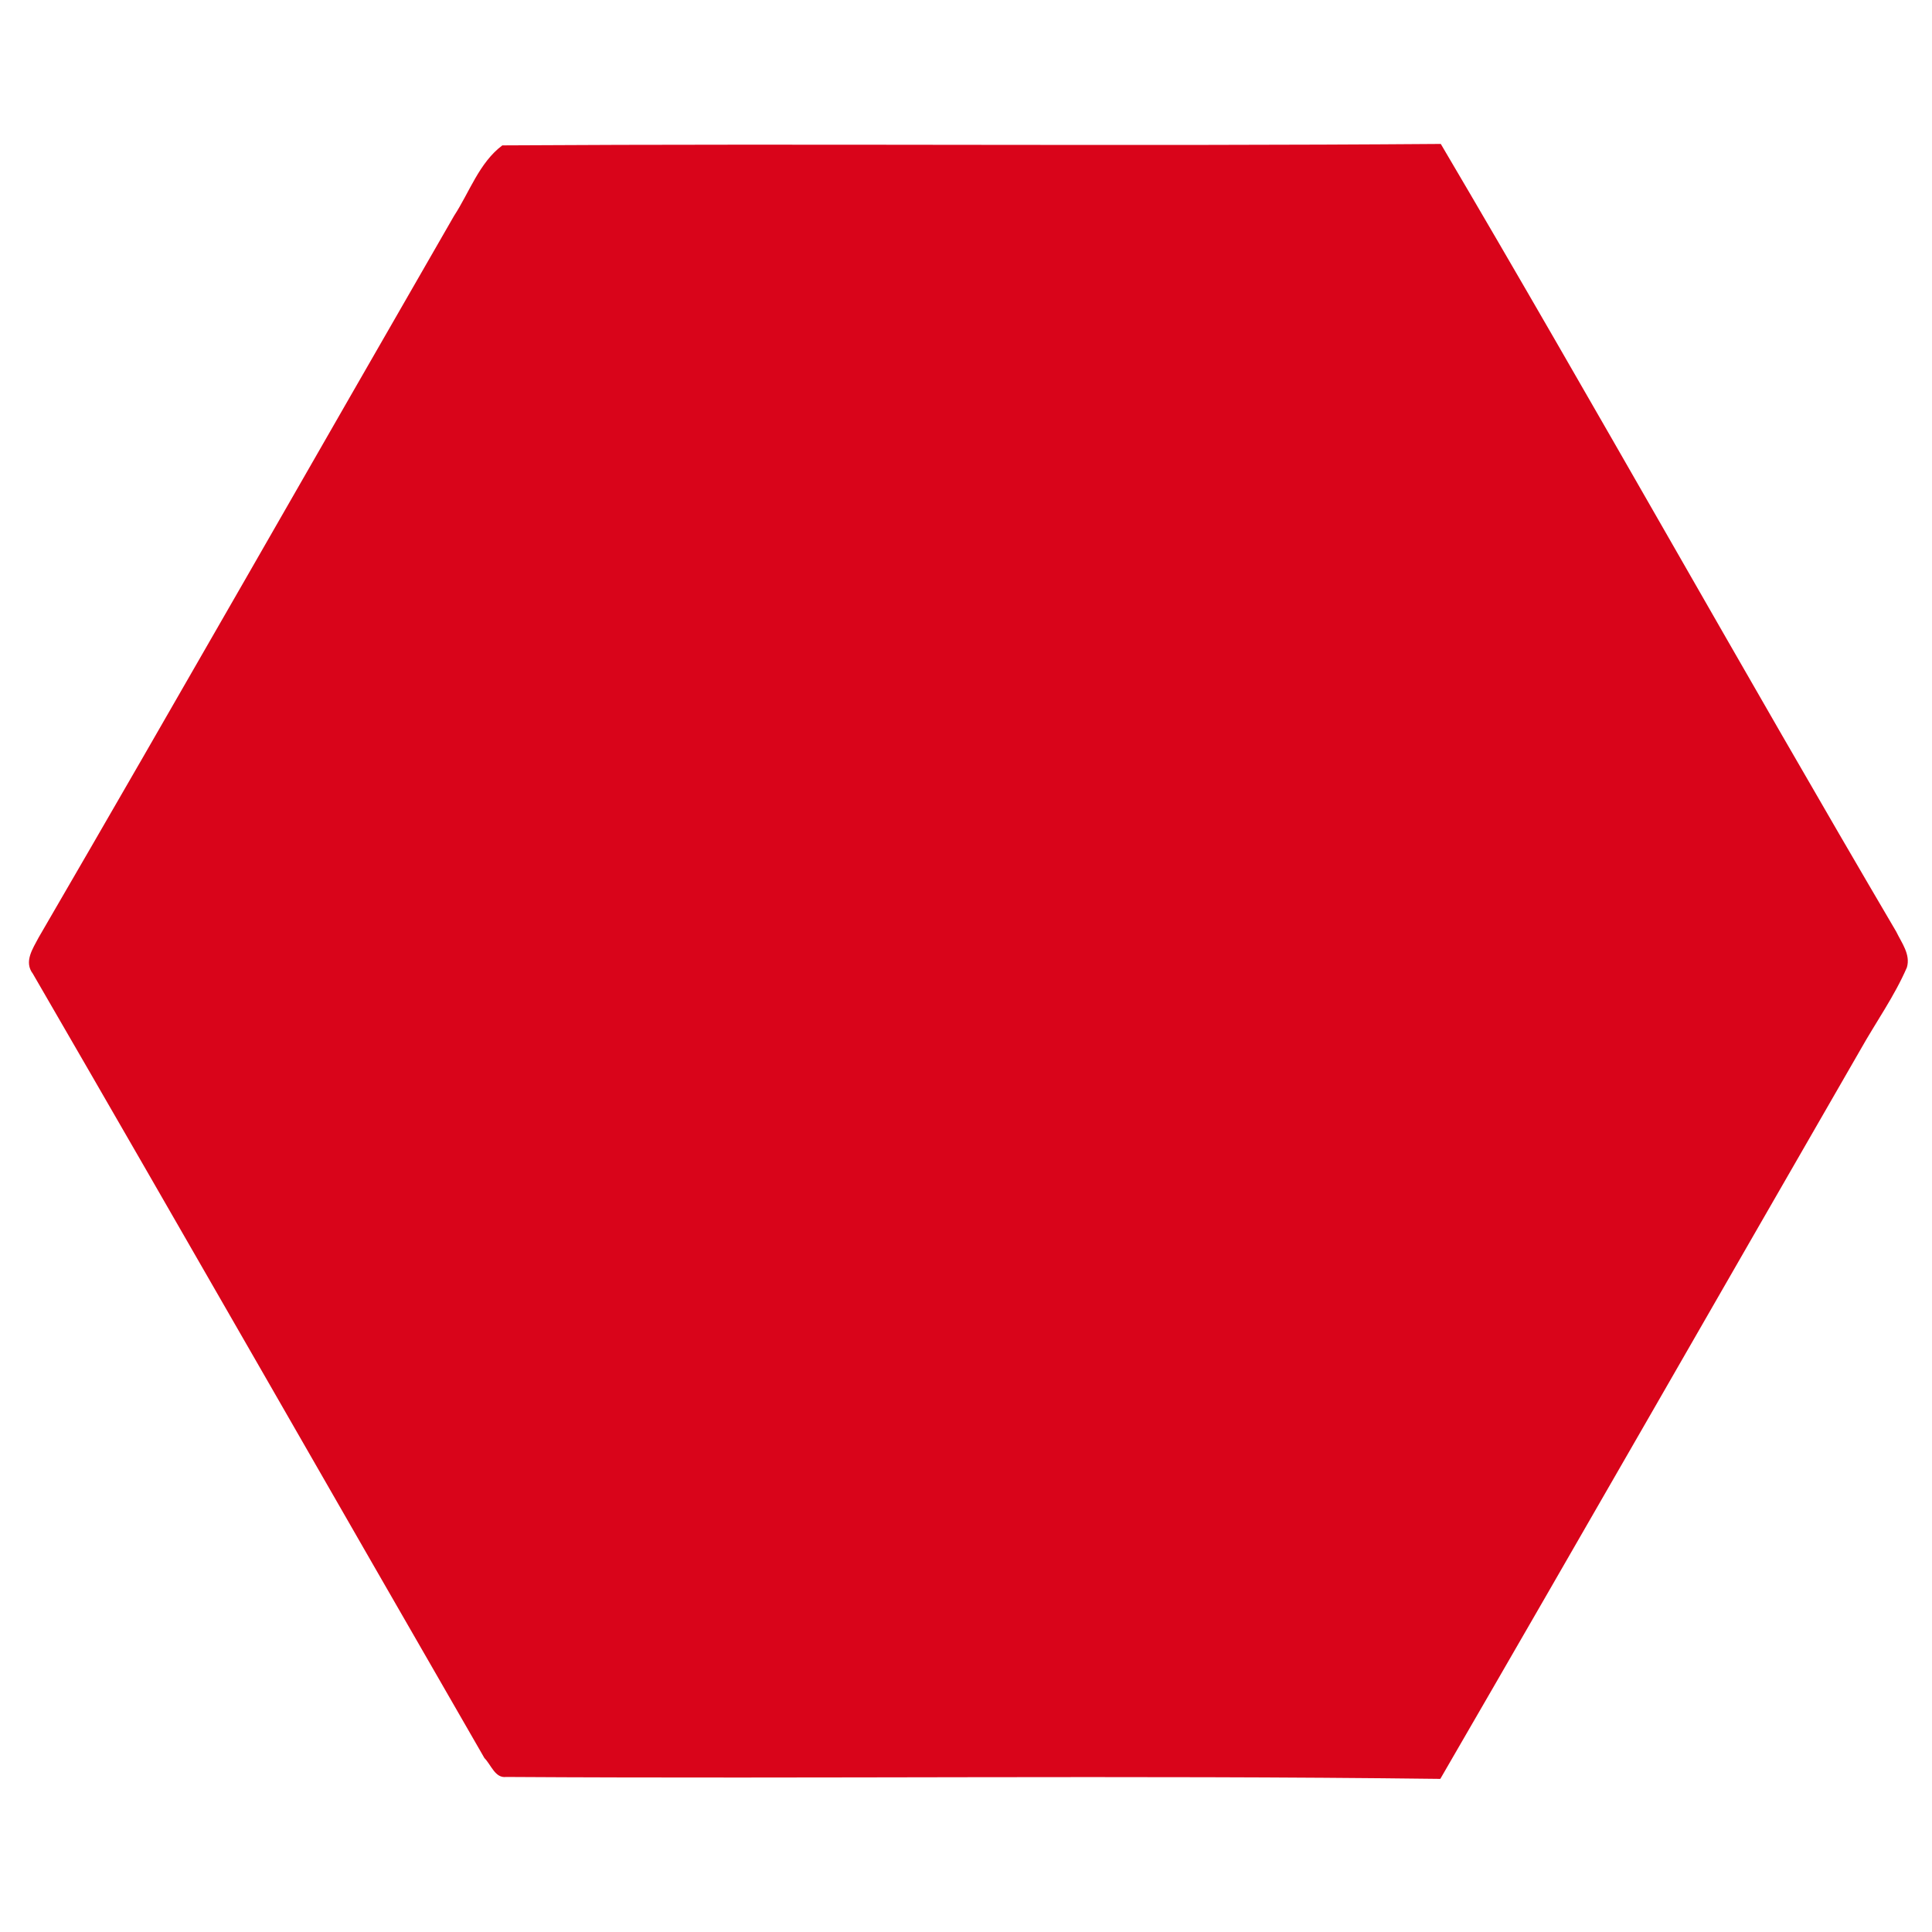
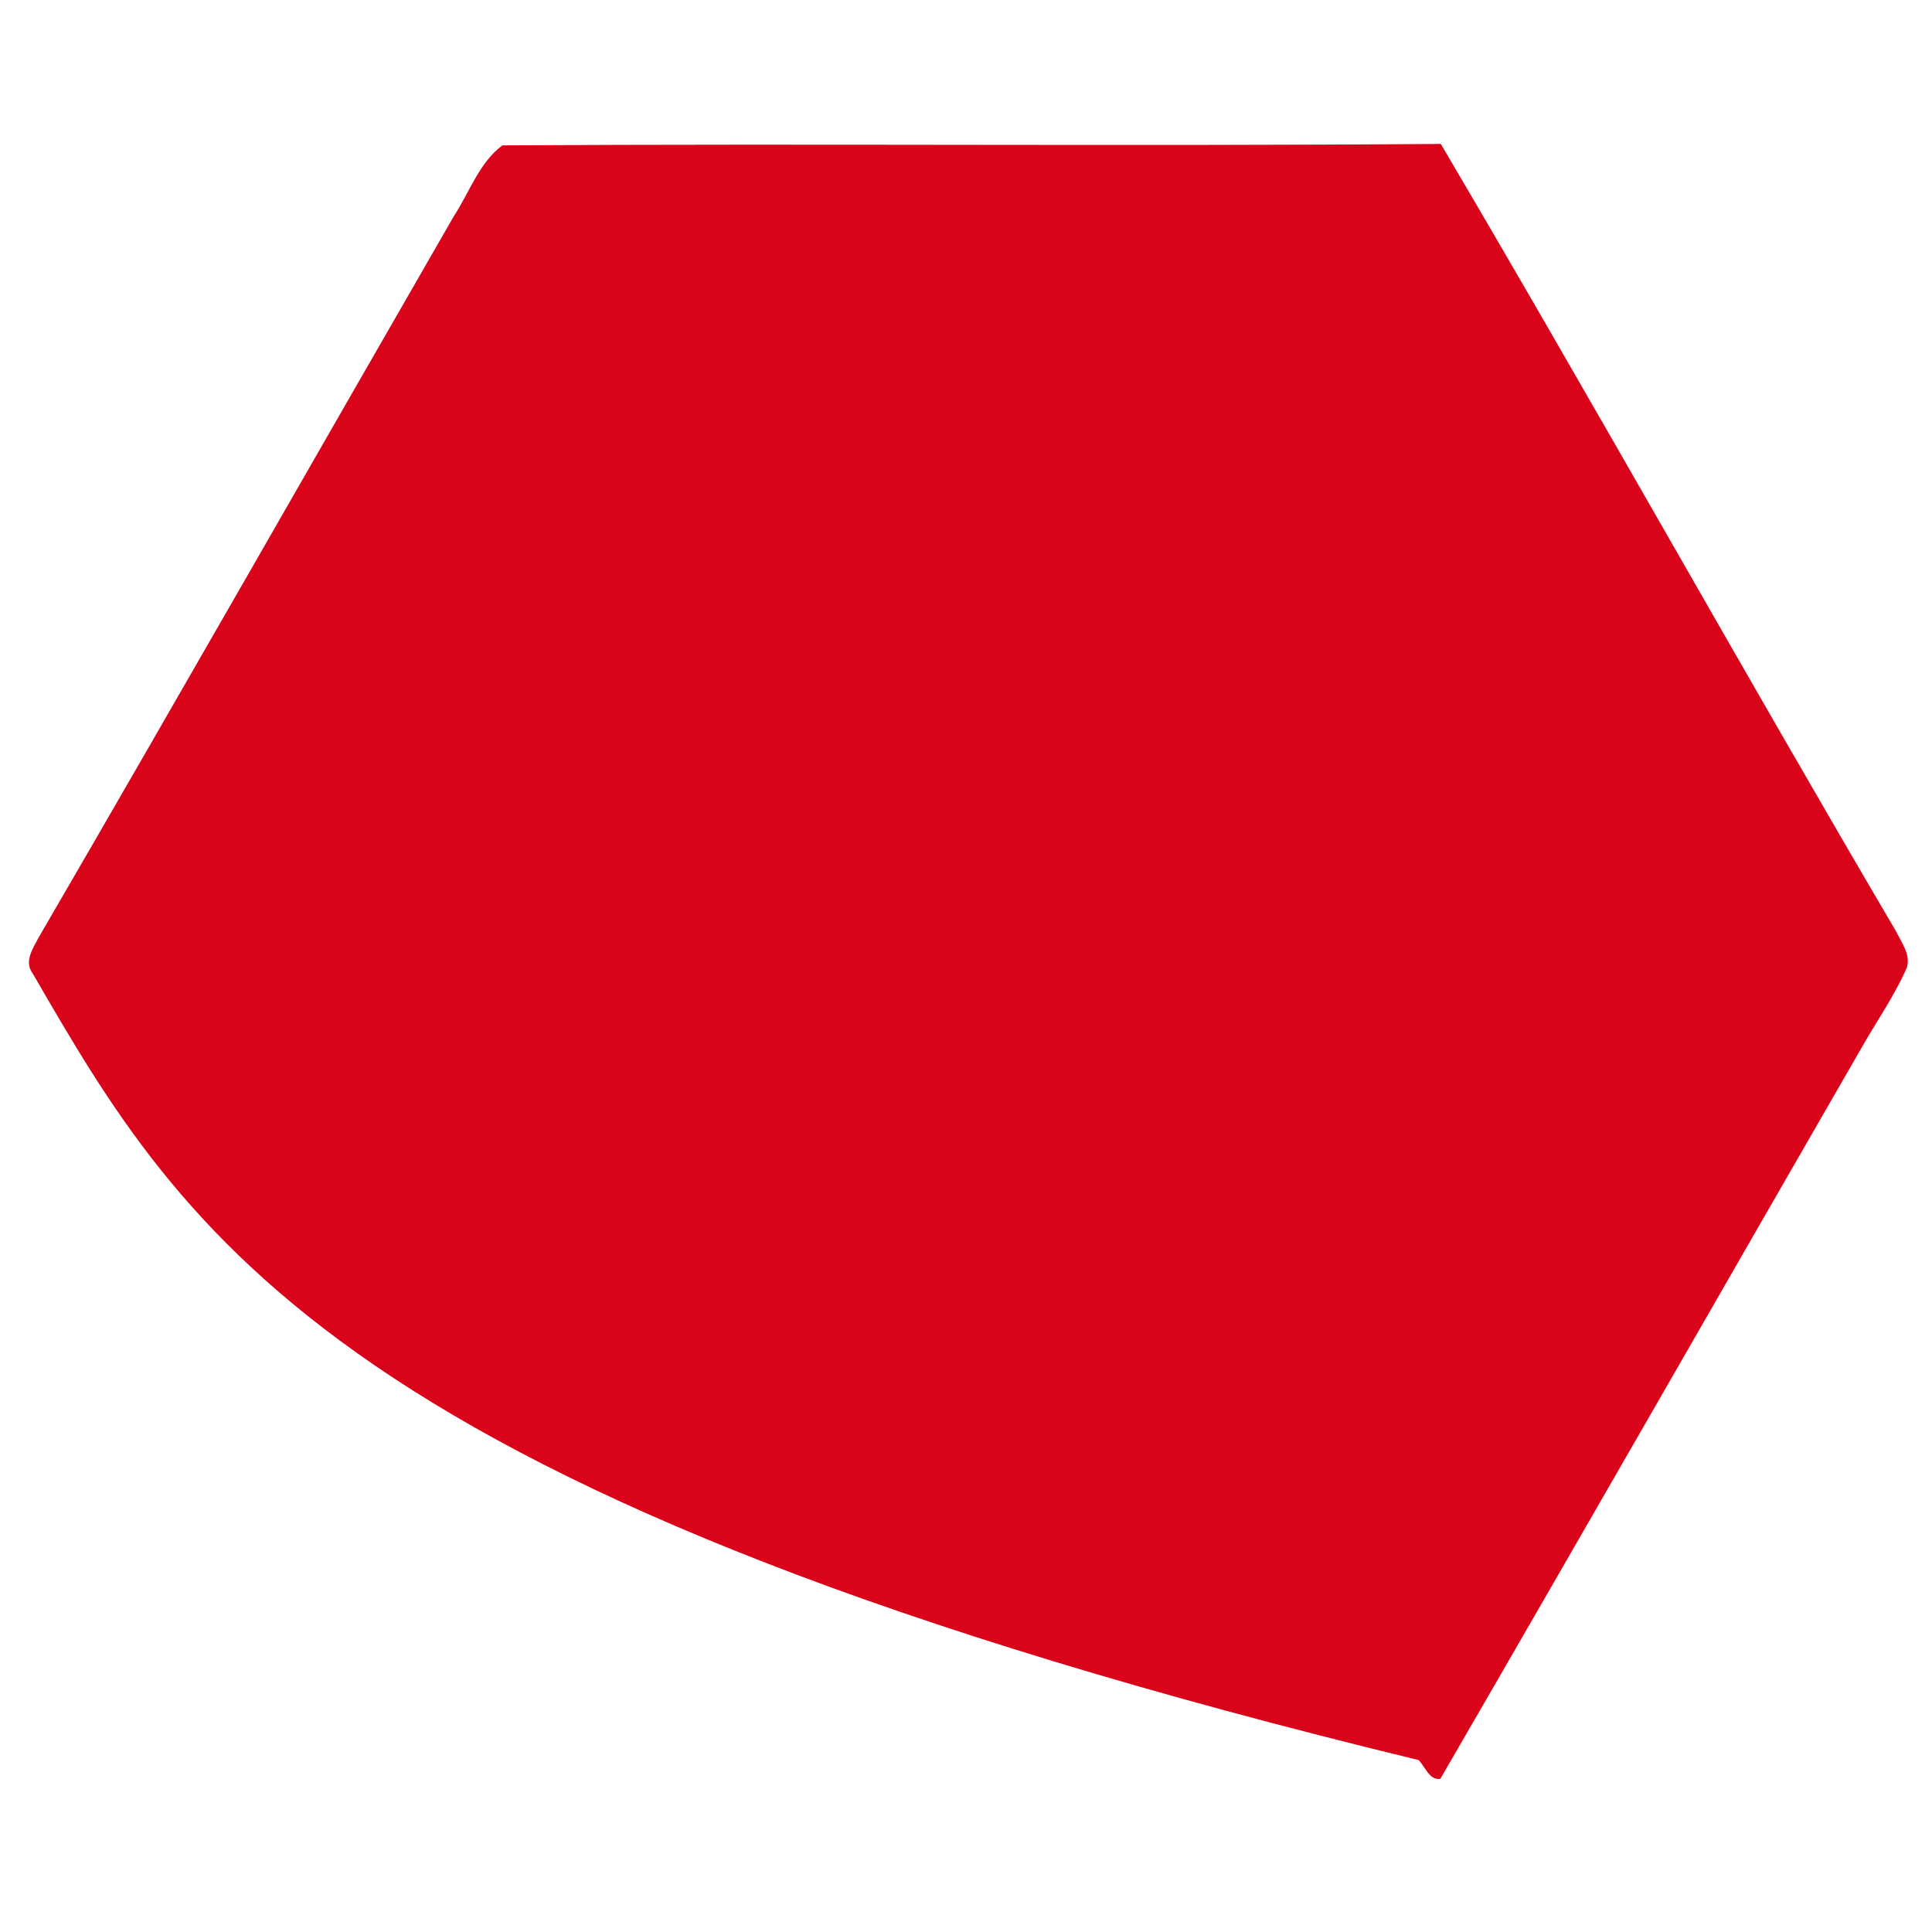
<svg xmlns="http://www.w3.org/2000/svg" version="1.1" id="Layer_1" x="0px" y="0px" viewBox="0 0 400 400" style="enable-background:new 0 0 400 400;" xml:space="preserve">
  <style type="text/css">
	.st0{fill:#D9041A;}
</style>
-   <path id="_x23_d9041aff" class="st0" d="M104,30.1c64.7-0.4,129.5,0.2,194.3-0.3c31.9,54.1,62.5,109,94.3,163.1  c1.1,2.3,3,4.7,2.2,7.4c-2.6,6-6.4,11.3-9.6,17c-29,50.3-57.9,100.8-87,151c-64.5-0.8-128.9,0-193.4-0.4c-2.3,0.3-3.1-2.5-4.5-3.9  C69.1,309.9,38.1,255.6,6.8,201.6c-1.9-2.5,0-5.2,1.2-7.5C36.9,144.4,65.3,94.5,94,44.7C97.2,39.8,99.2,33.7,104,30.1L104,30.1z" />
+   <path id="_x23_d9041aff" class="st0" d="M104,30.1c64.7-0.4,129.5,0.2,194.3-0.3c31.9,54.1,62.5,109,94.3,163.1  c1.1,2.3,3,4.7,2.2,7.4c-2.6,6-6.4,11.3-9.6,17c-29,50.3-57.9,100.8-87,151c-2.3,0.3-3.1-2.5-4.5-3.9  C69.1,309.9,38.1,255.6,6.8,201.6c-1.9-2.5,0-5.2,1.2-7.5C36.9,144.4,65.3,94.5,94,44.7C97.2,39.8,99.2,33.7,104,30.1L104,30.1z" />
</svg>